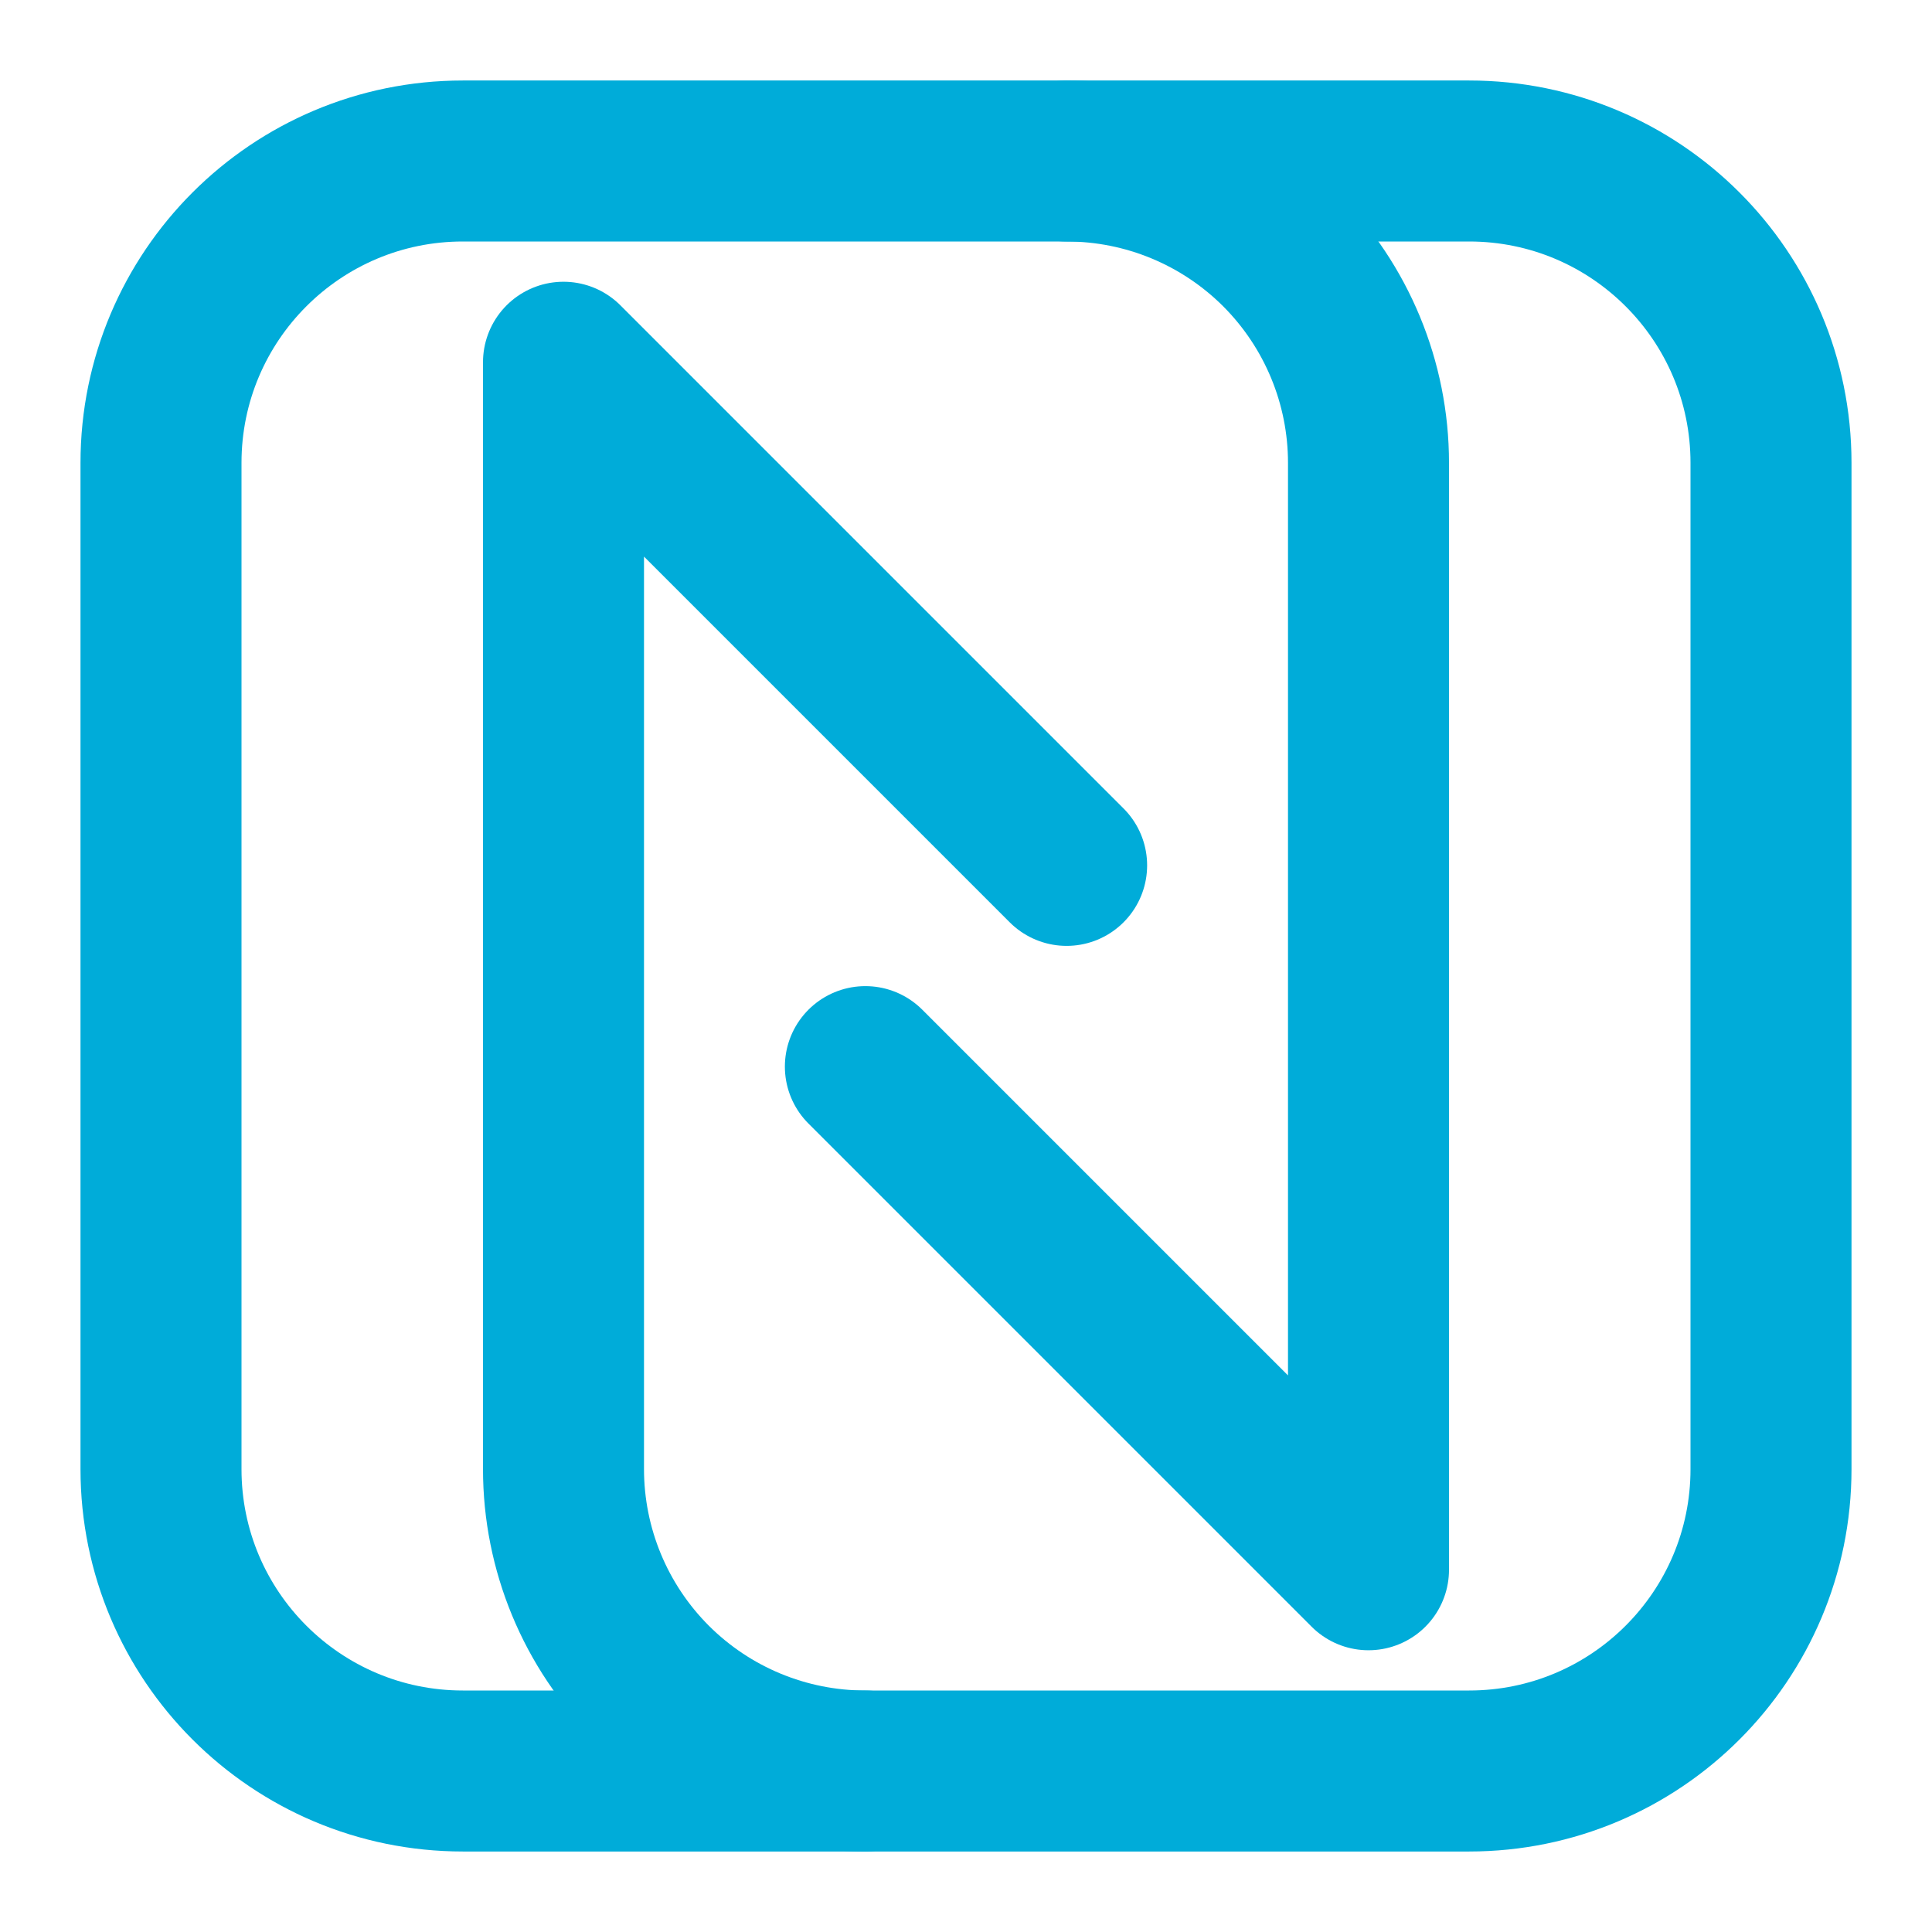
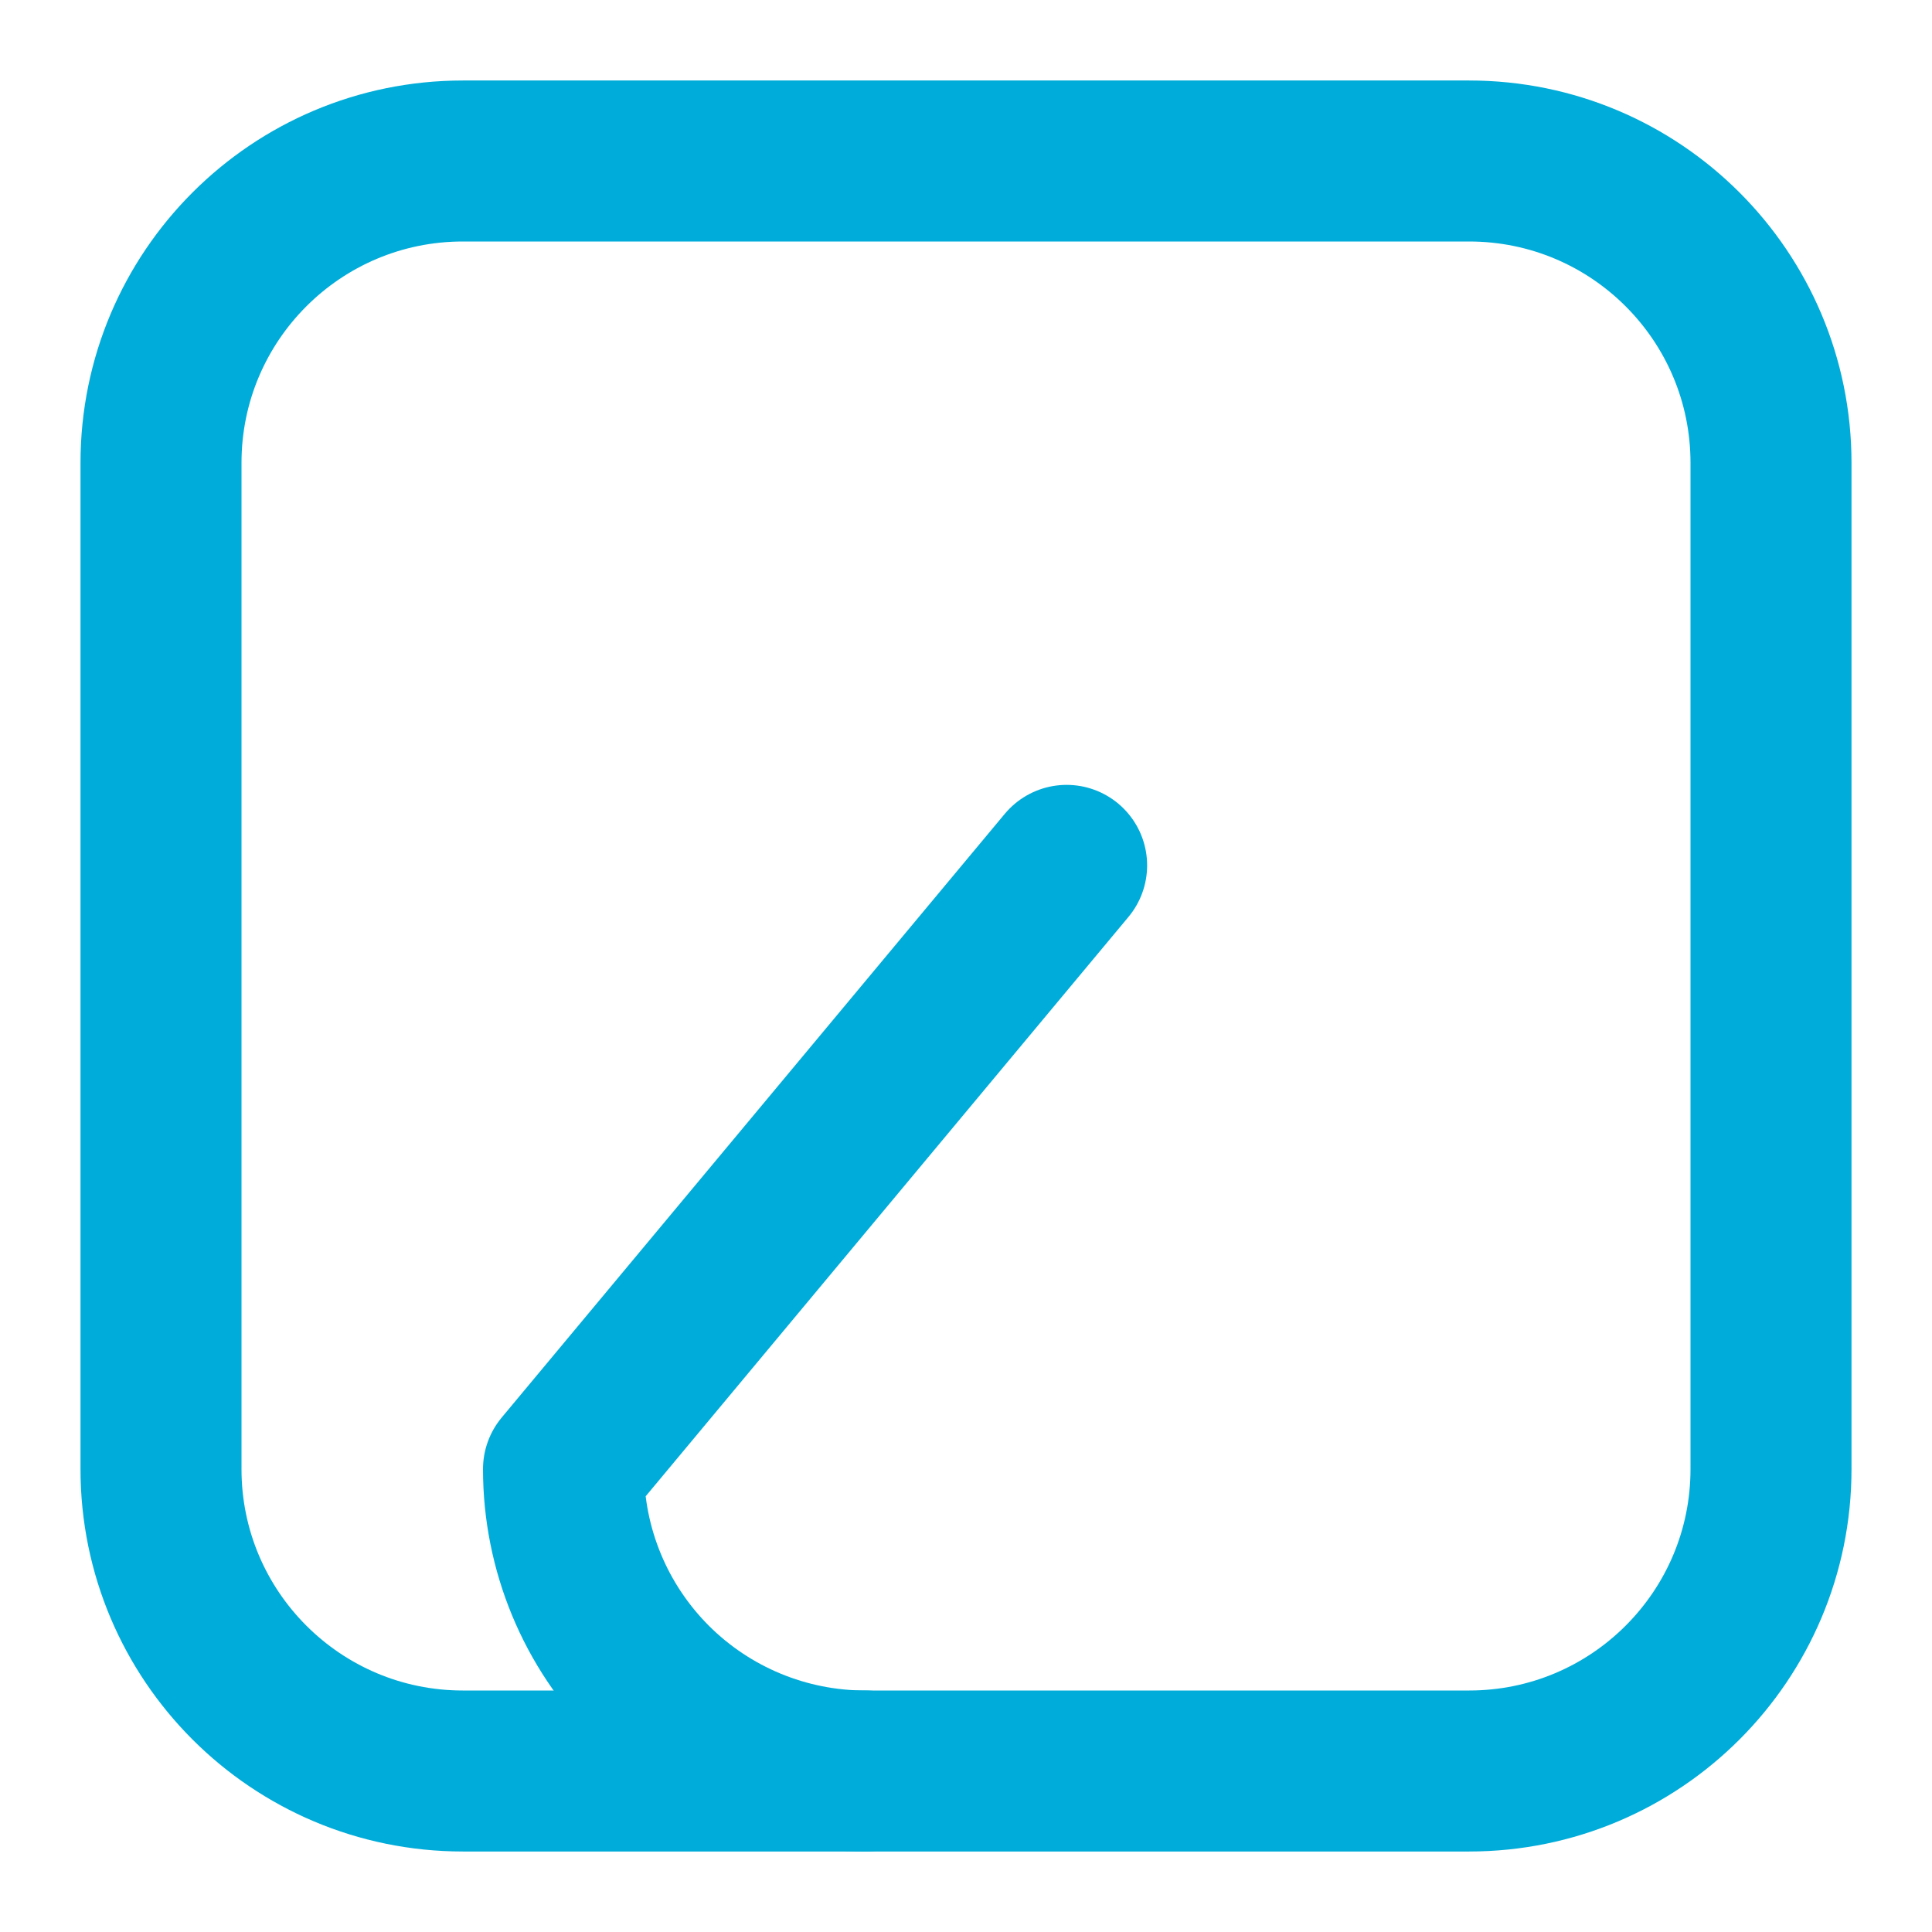
<svg xmlns="http://www.w3.org/2000/svg" width="24" height="24" viewBox="0 0 24 24" fill="none">
-   <path d="M10.75 22C9.755 22 8.802 21.605 8.098 20.902C7.395 20.198 7 19.245 7 18.25V4.5L13.25 10.75" stroke="#00ACD9" stroke-width="2" stroke-linecap="round" stroke-linejoin="round" />
-   <path d="M13.25 2C14.245 2 15.198 2.395 15.902 3.098C16.605 3.802 17 4.755 17 5.75V19.5L10.75 13.25" stroke="#00ACD9" stroke-width="2" stroke-linecap="round" stroke-linejoin="round" />
+   <path d="M10.75 22C9.755 22 8.802 21.605 8.098 20.902C7.395 20.198 7 19.245 7 18.25L13.25 10.75" stroke="#00ACD9" stroke-width="2" stroke-linecap="round" stroke-linejoin="round" />
  <path d="M18.25 2H5.75C3.679 2 2 3.679 2 5.75V18.25C2 20.321 3.679 22 5.75 22H18.25C20.321 22 22 20.321 22 18.25V5.75C22 3.679 20.321 2 18.25 2Z" stroke="#00ACD9" stroke-width="2" stroke-linecap="round" stroke-linejoin="round" />
</svg>